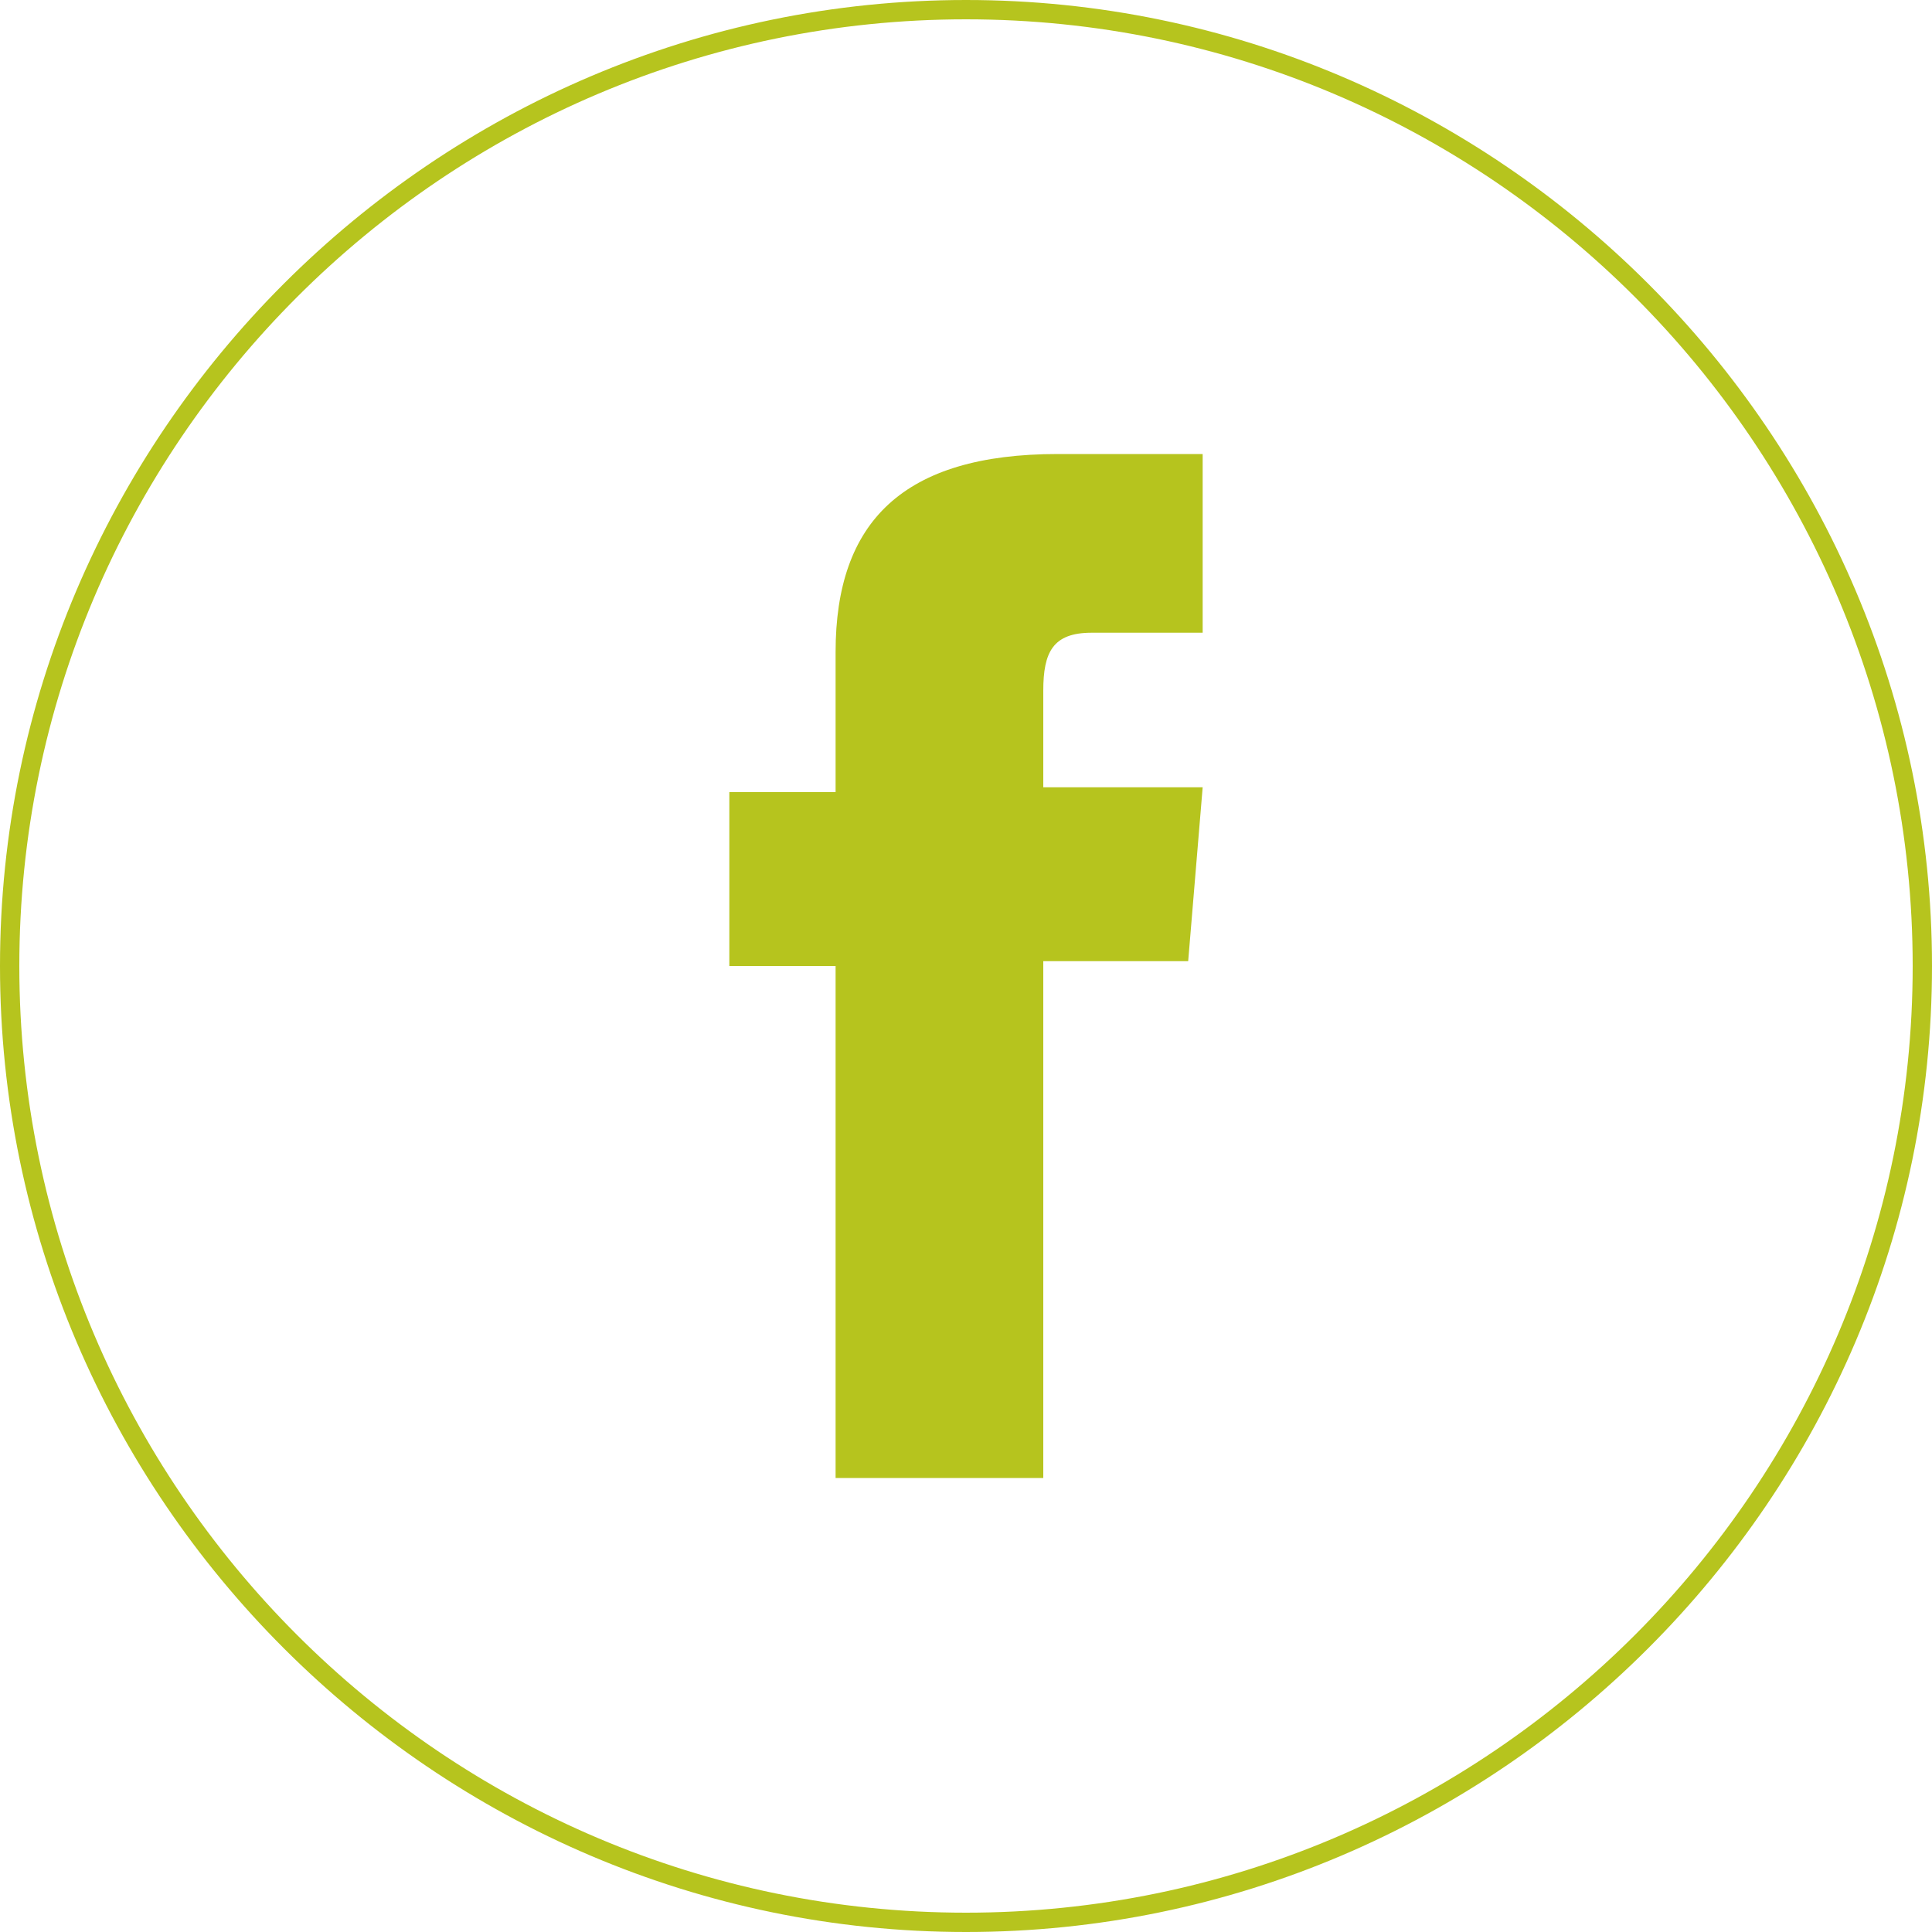
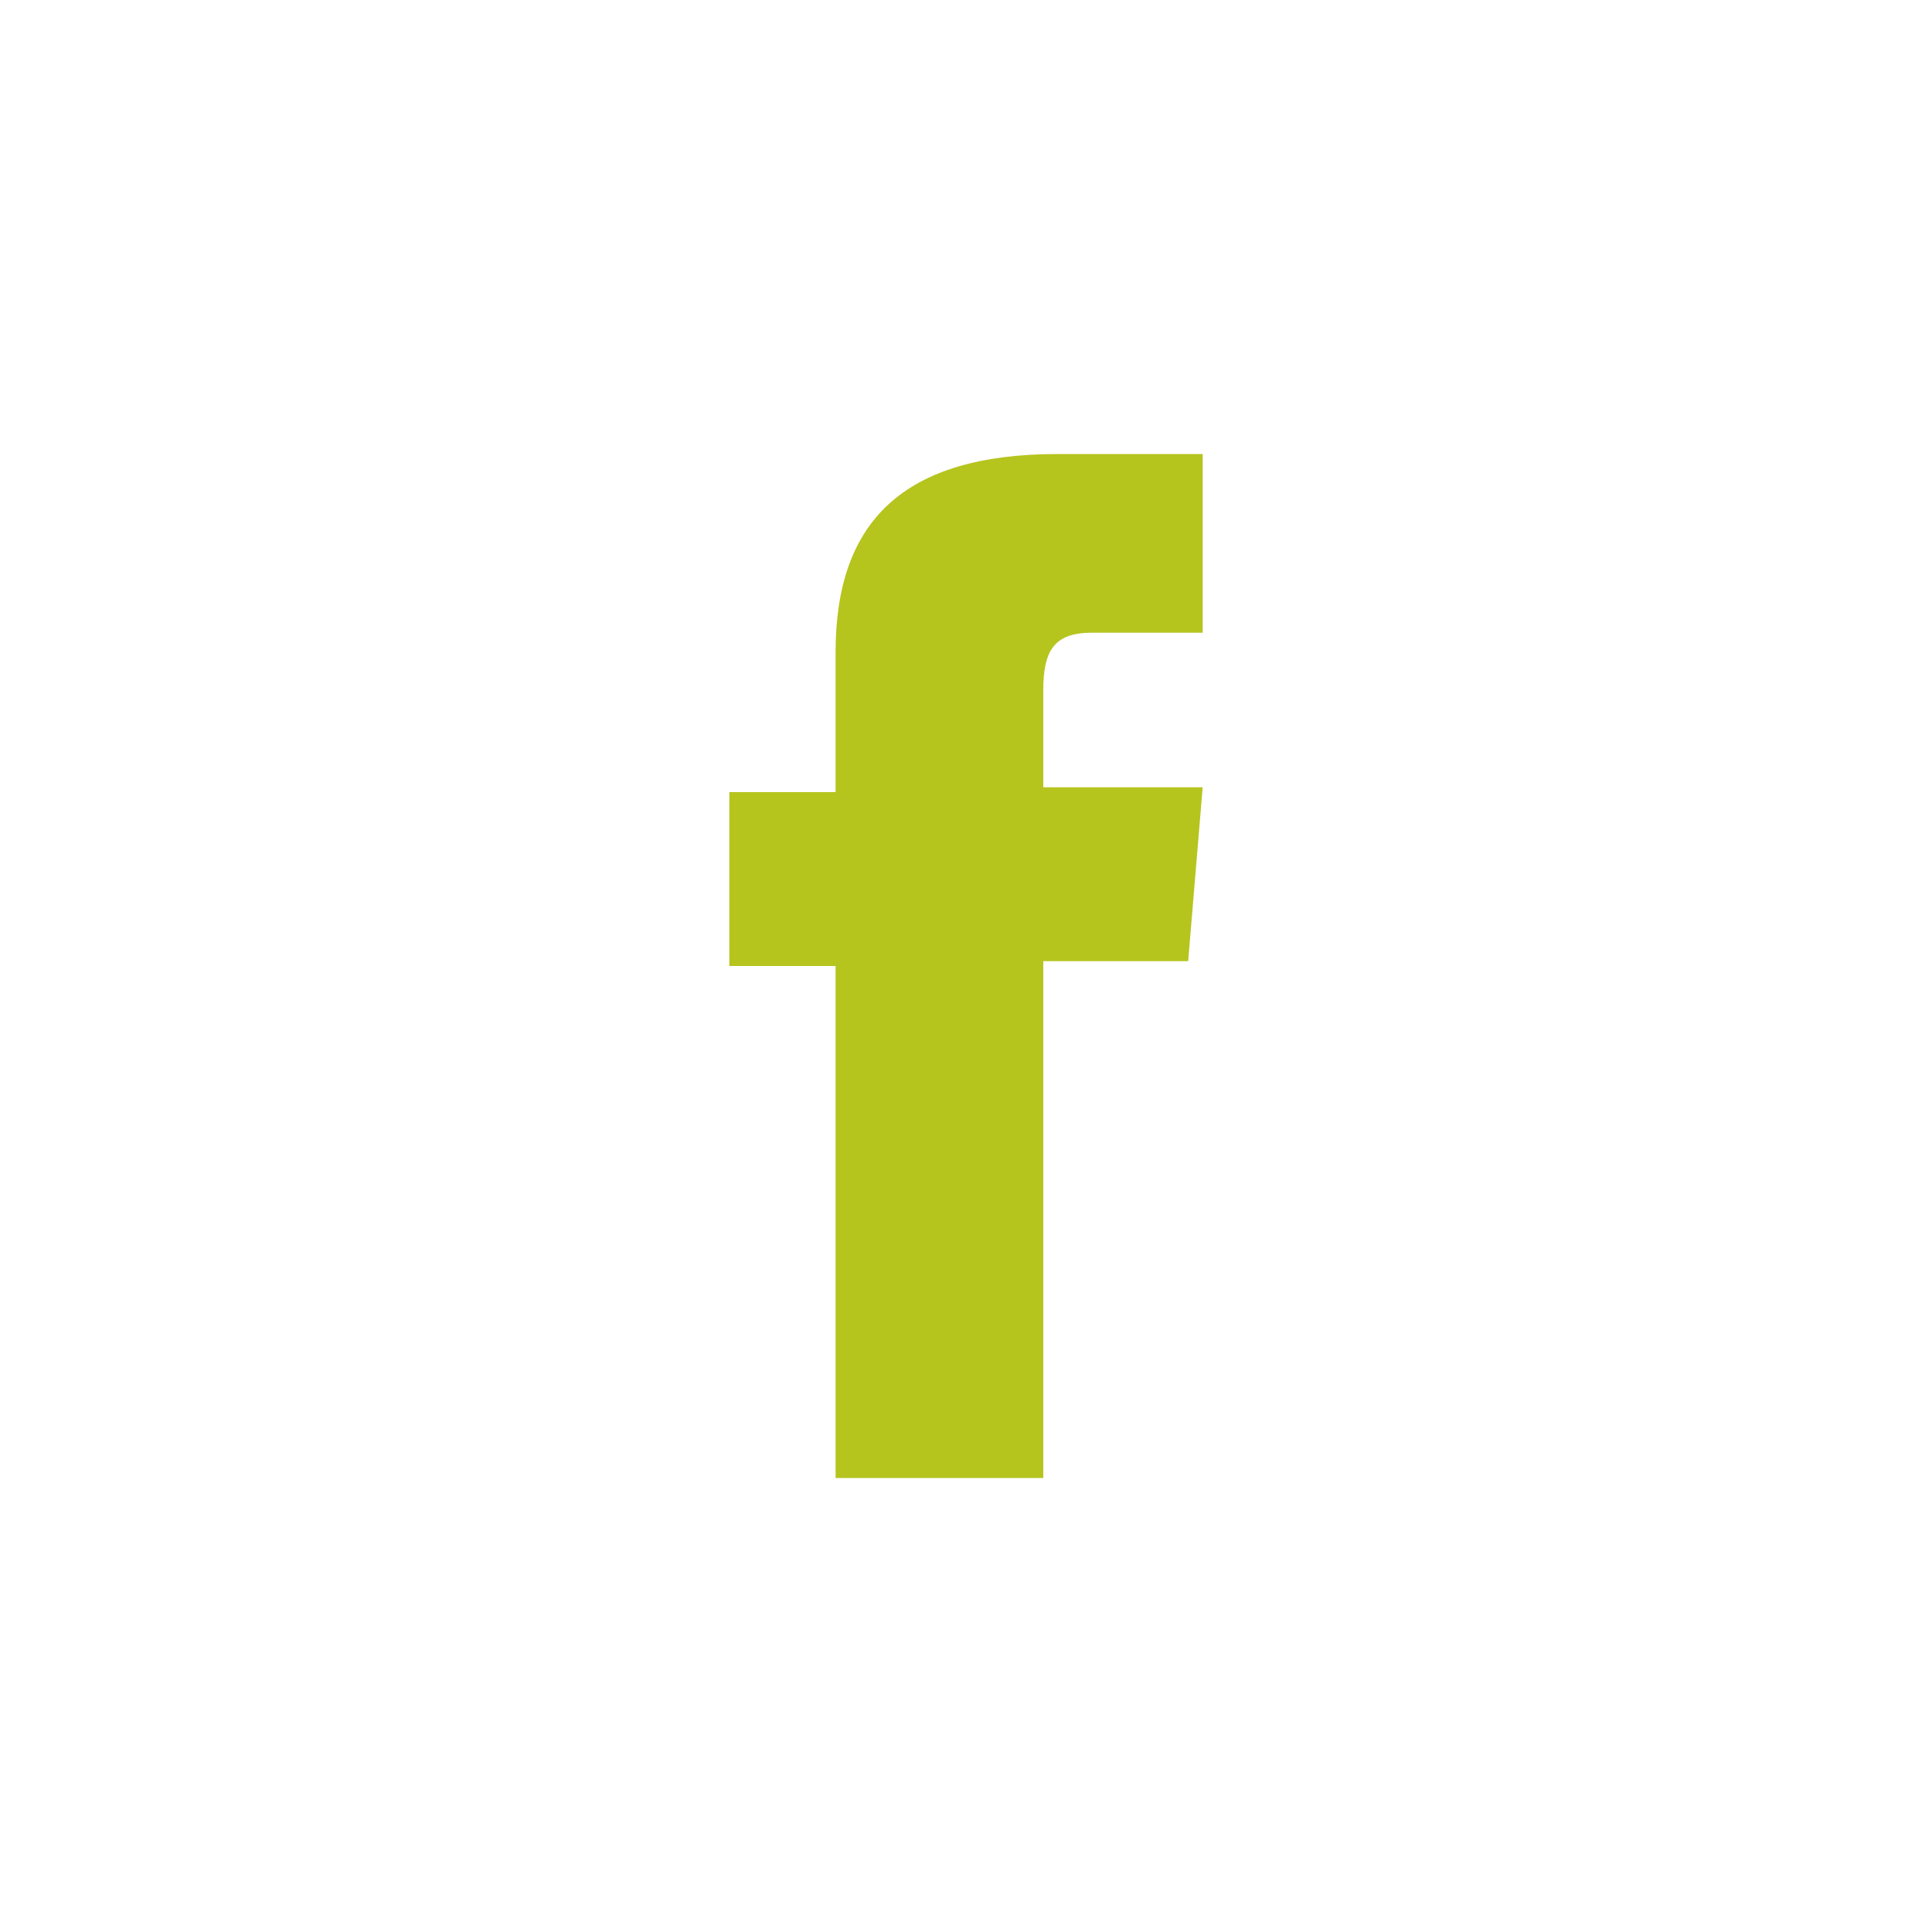
<svg xmlns="http://www.w3.org/2000/svg" version="1.1" id="OBJECTS" x="0px" y="0px" viewBox="0 0 40 40" style="enable-background:new 0 0 40 40;" xml:space="preserve">
  <style type="text/css">
	.st0{fill:#B6C41E;}
</style>
  <g>
-     <path class="st0" d="M20,40C9,40,0,31,0,20S9,0,20,0s20,9,20,20S31,40,20,40z M20,0.4C9.2,0.4,0.4,9.2,0.4,20S9.2,39.6,20,39.6   S39.6,30.8,39.6,20S30.8,0.4,20,0.4z" />
    <path id="XMLID_659_" class="st0" d="M17.3,30.6h4.3V19.9h3l0.3-3.6h-3.3c0,0,0-1.3,0-2c0-0.8,0.2-1.2,1-1.2c0.7,0,2.3,0,2.3,0V9.4   c0,0-2.4,0-3,0c-3.2,0-4.6,1.4-4.6,4.1c0,2.3,0,2.9,0,2.9h-2.2V20h2.2V30.6z" />
  </g>
</svg>